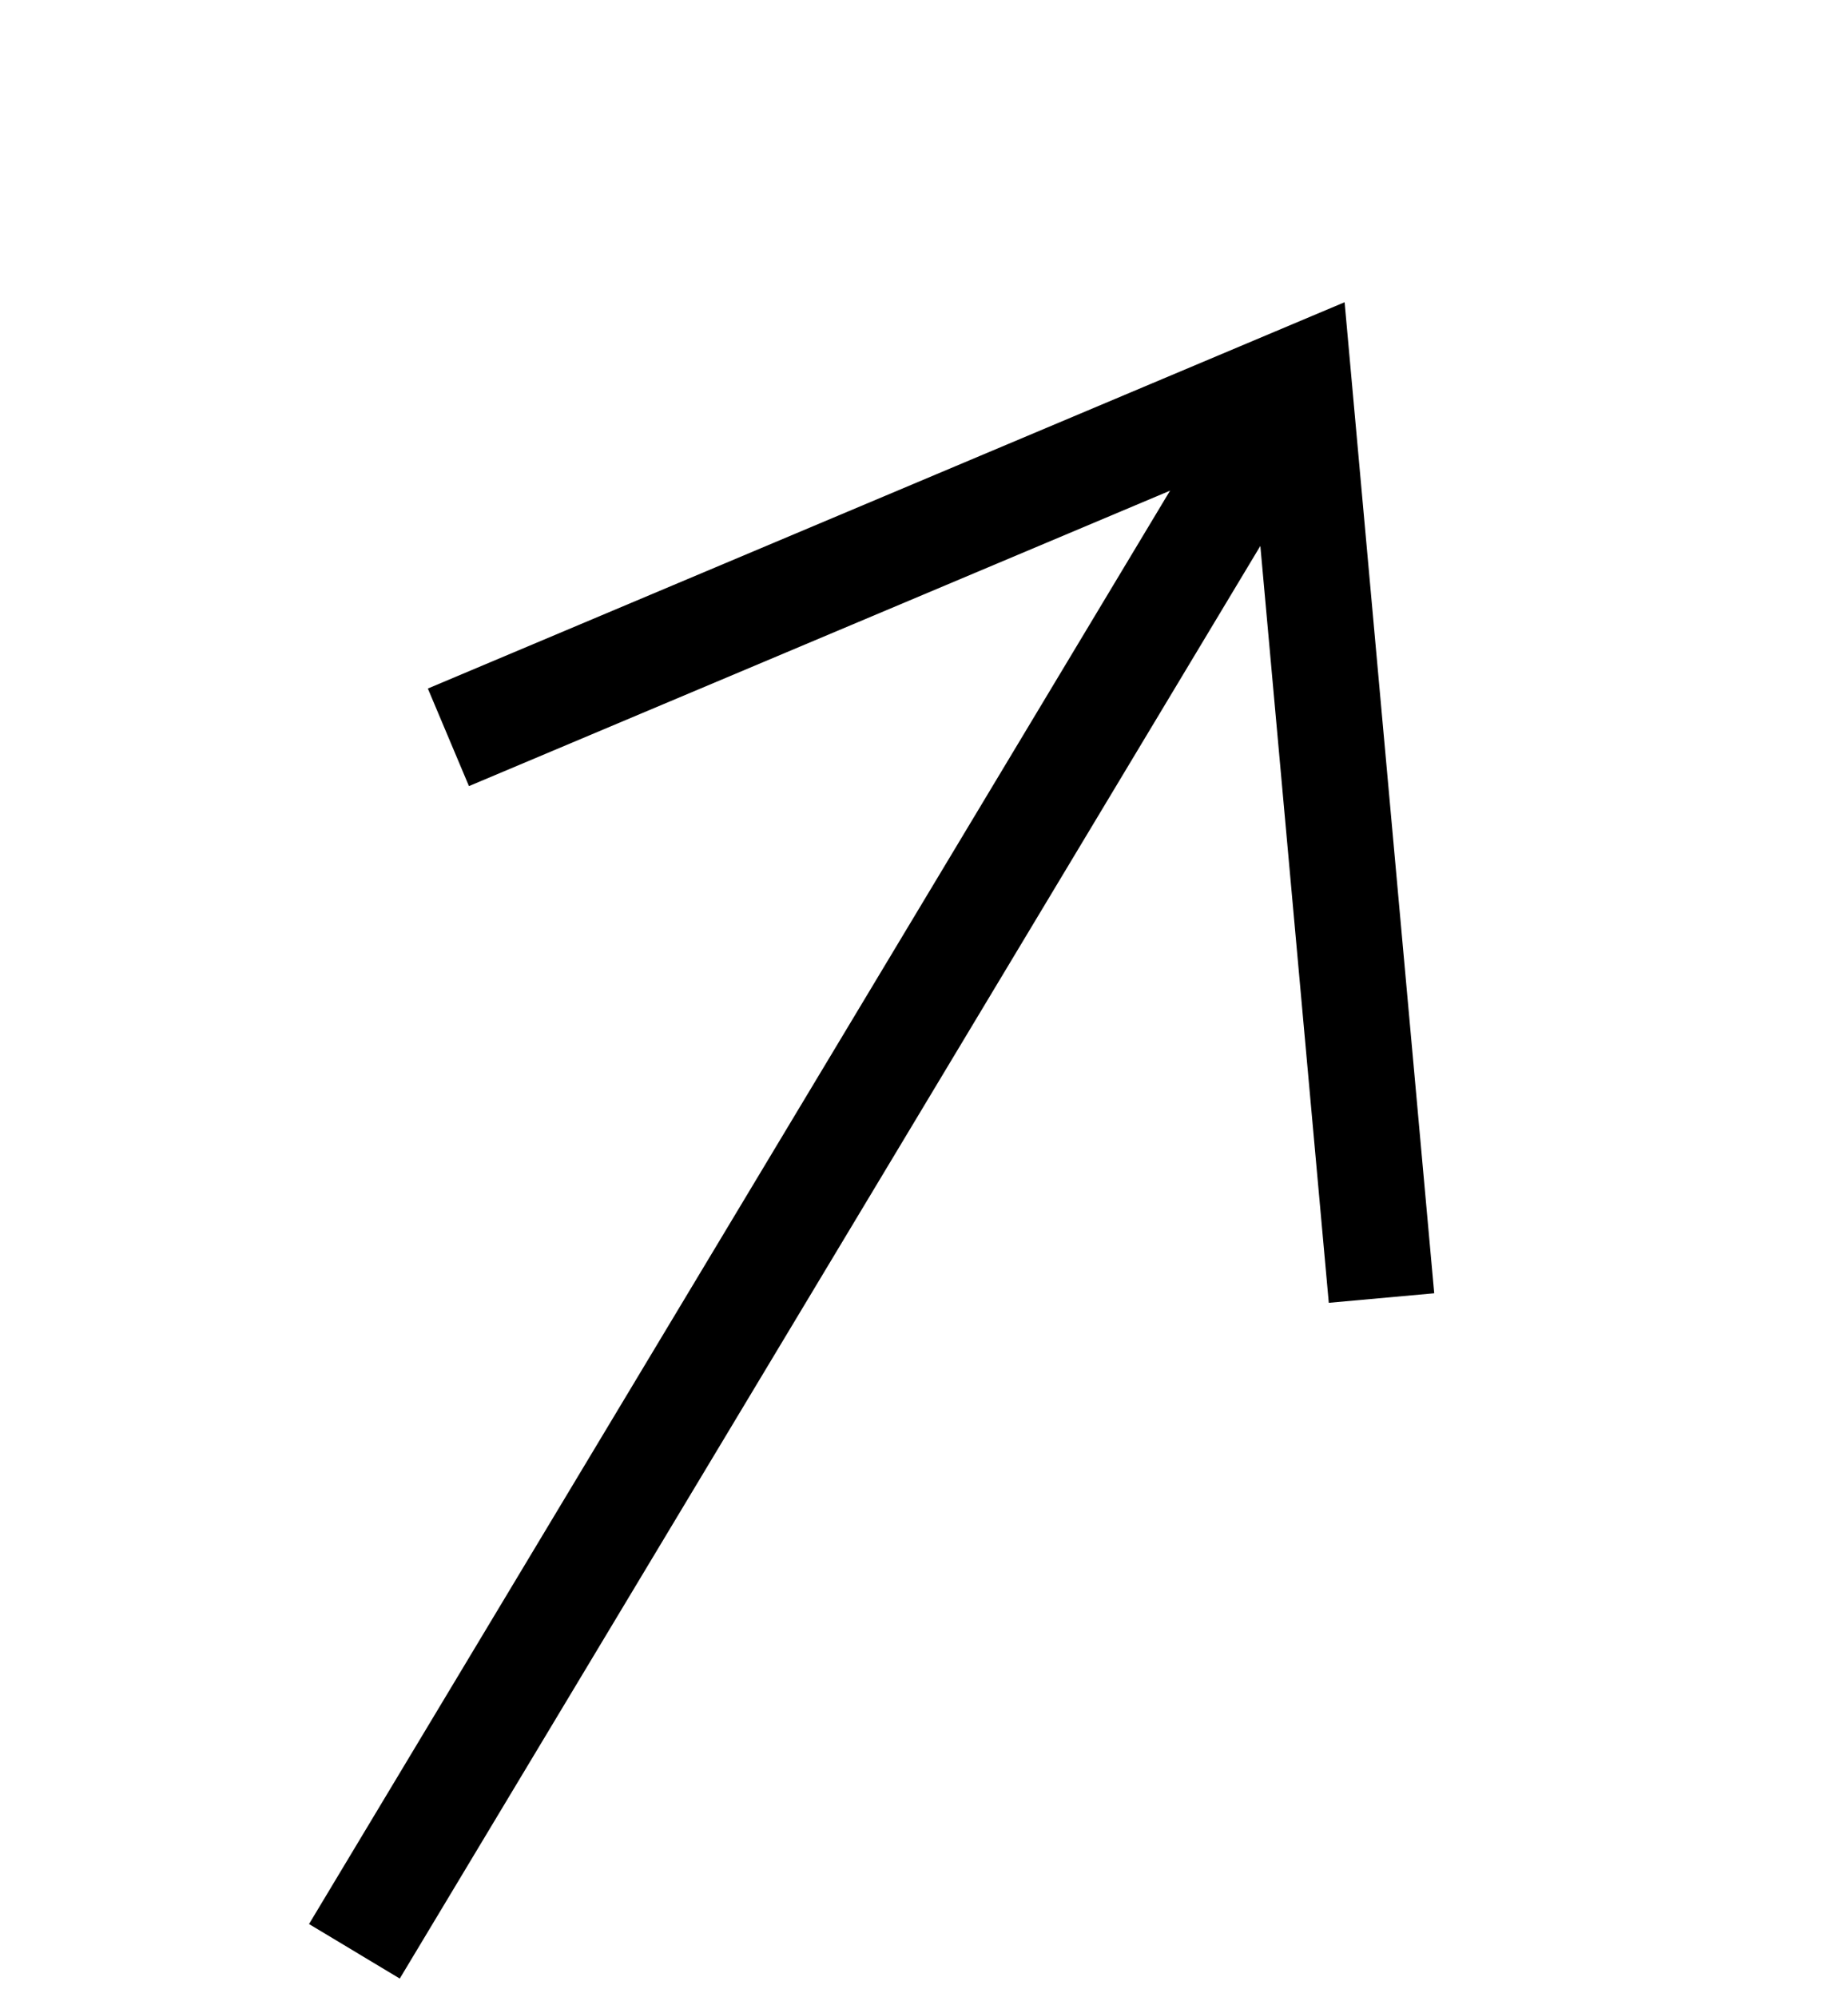
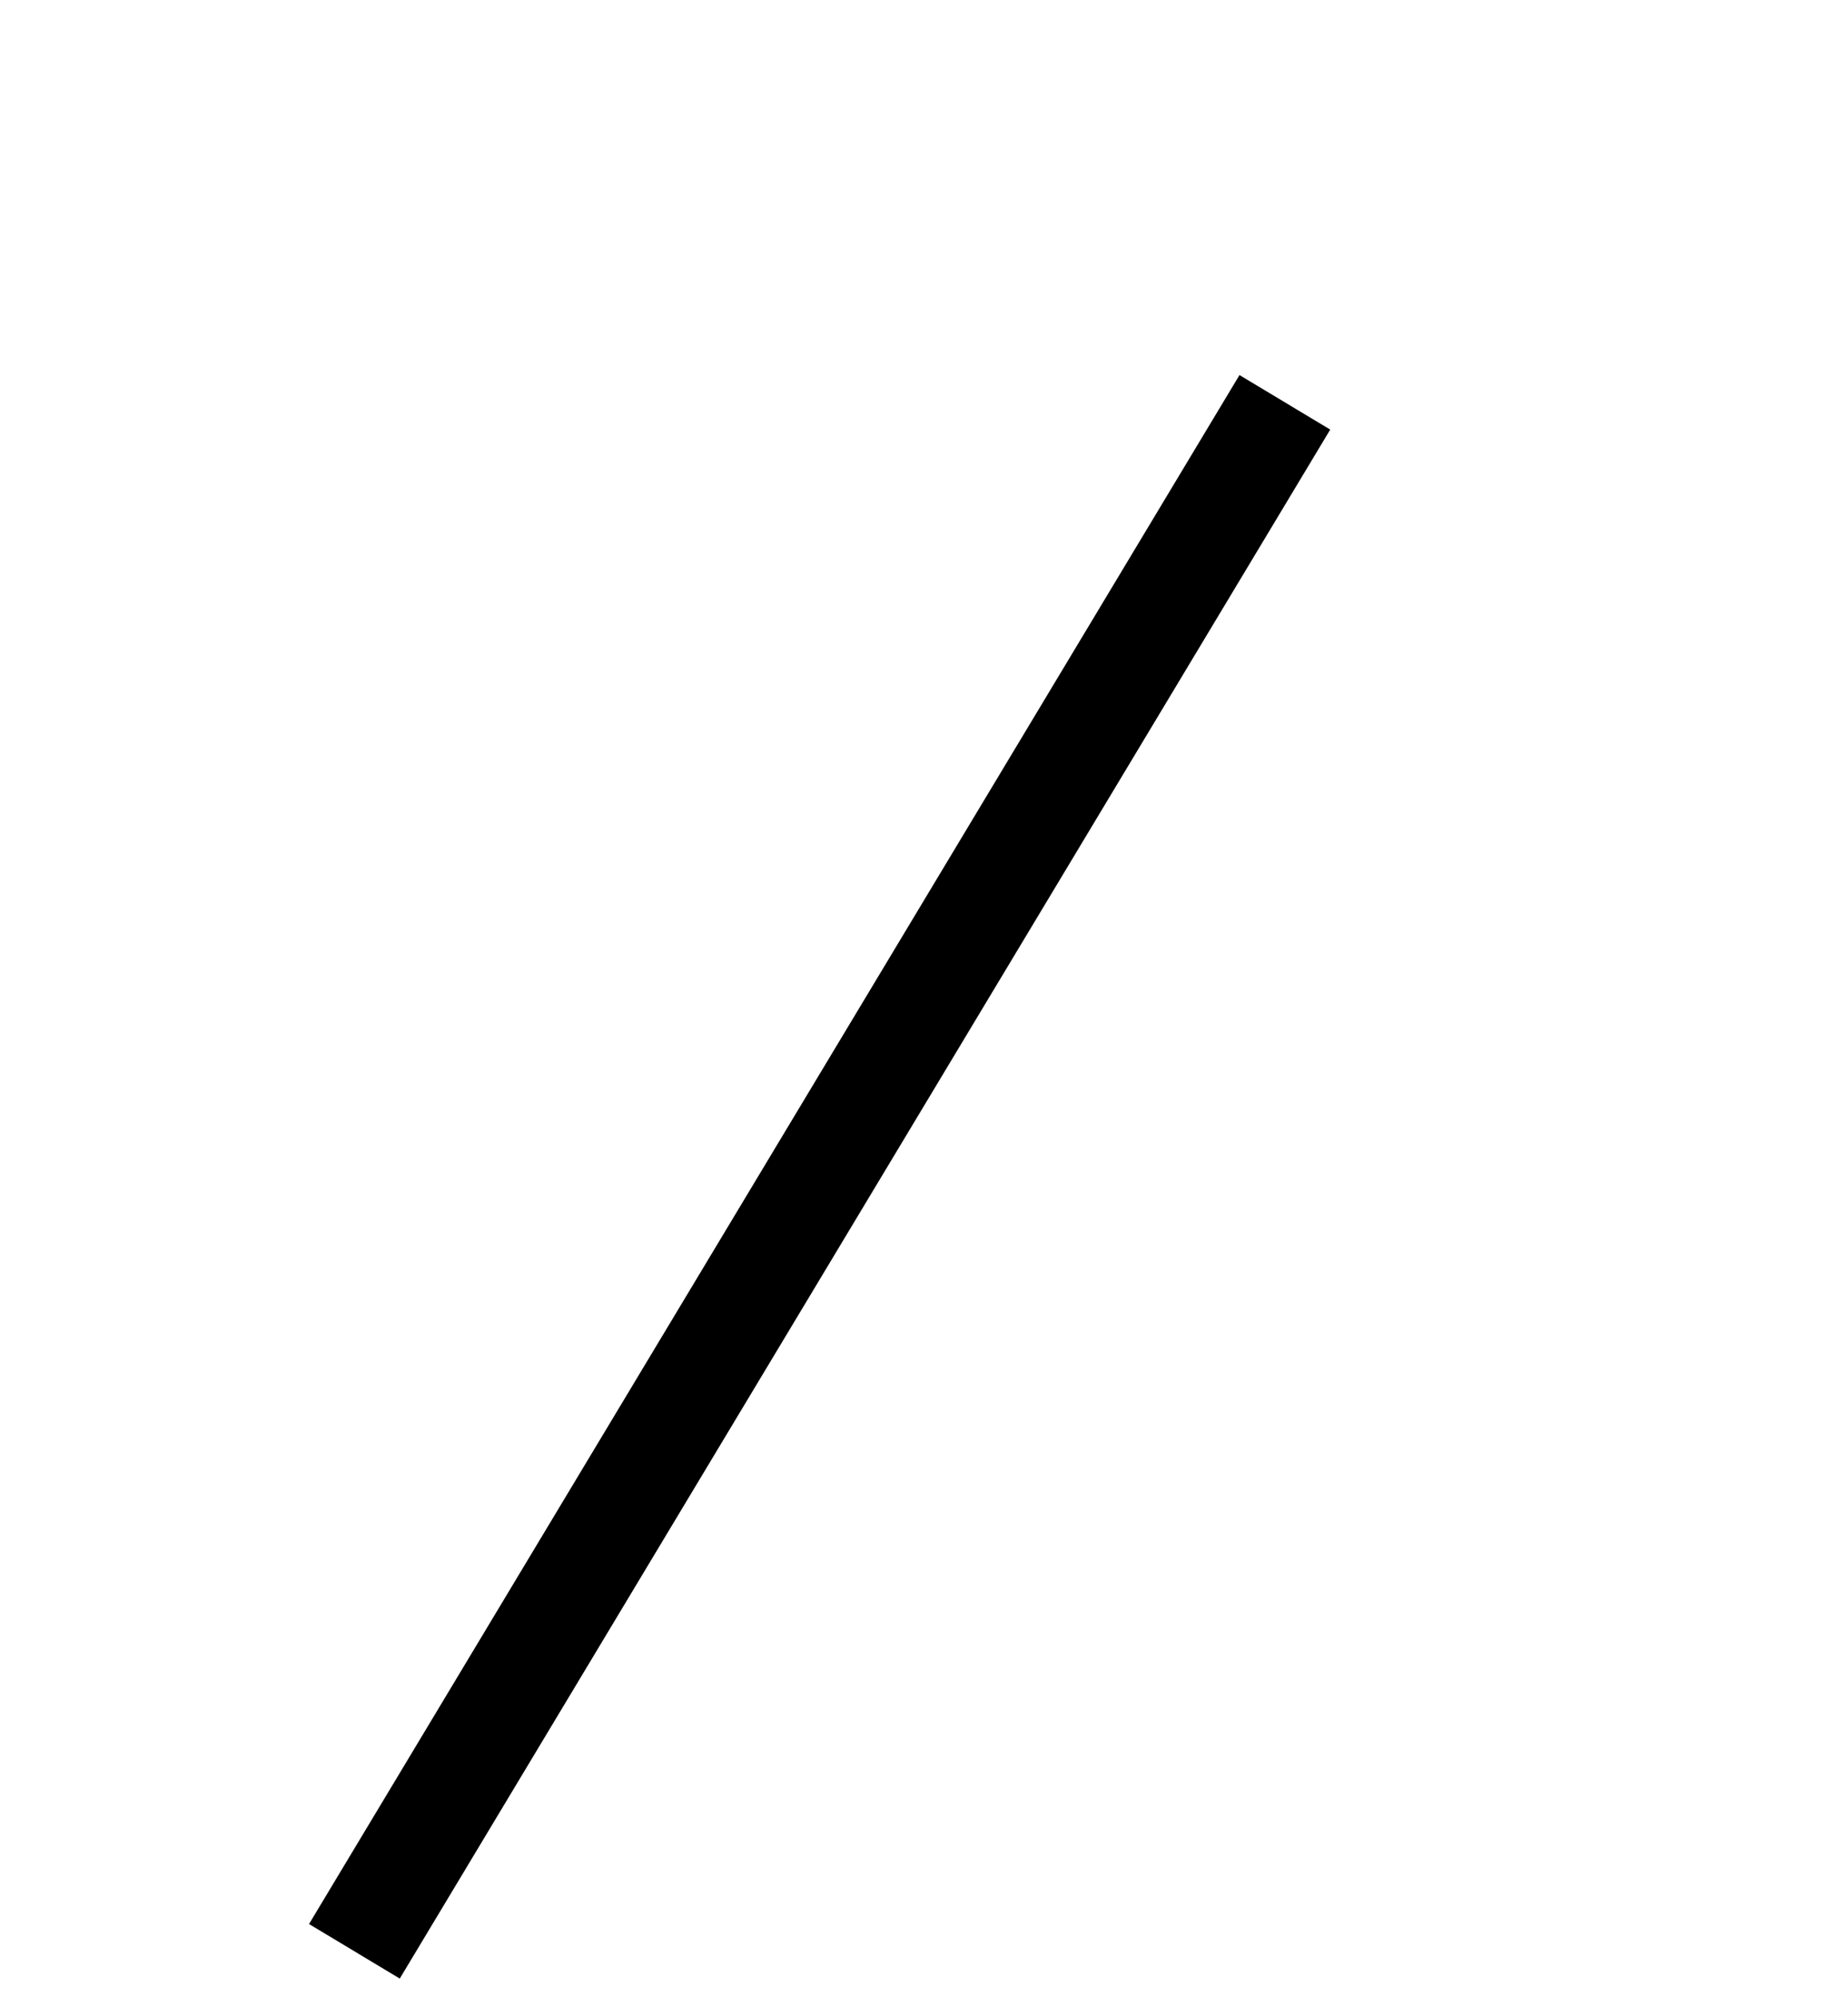
<svg xmlns="http://www.w3.org/2000/svg" width="17.458" height="18.859">
  <g data-name="グループ 161" fill="none" stroke="#000">
    <path data-name="線 24" d="M3.348 18.43l8.79-14.63" />
-     <path data-name="パス 2" d="M4.236 6.964l8.03-3.383.785 8.679" />
  </g>
</svg>